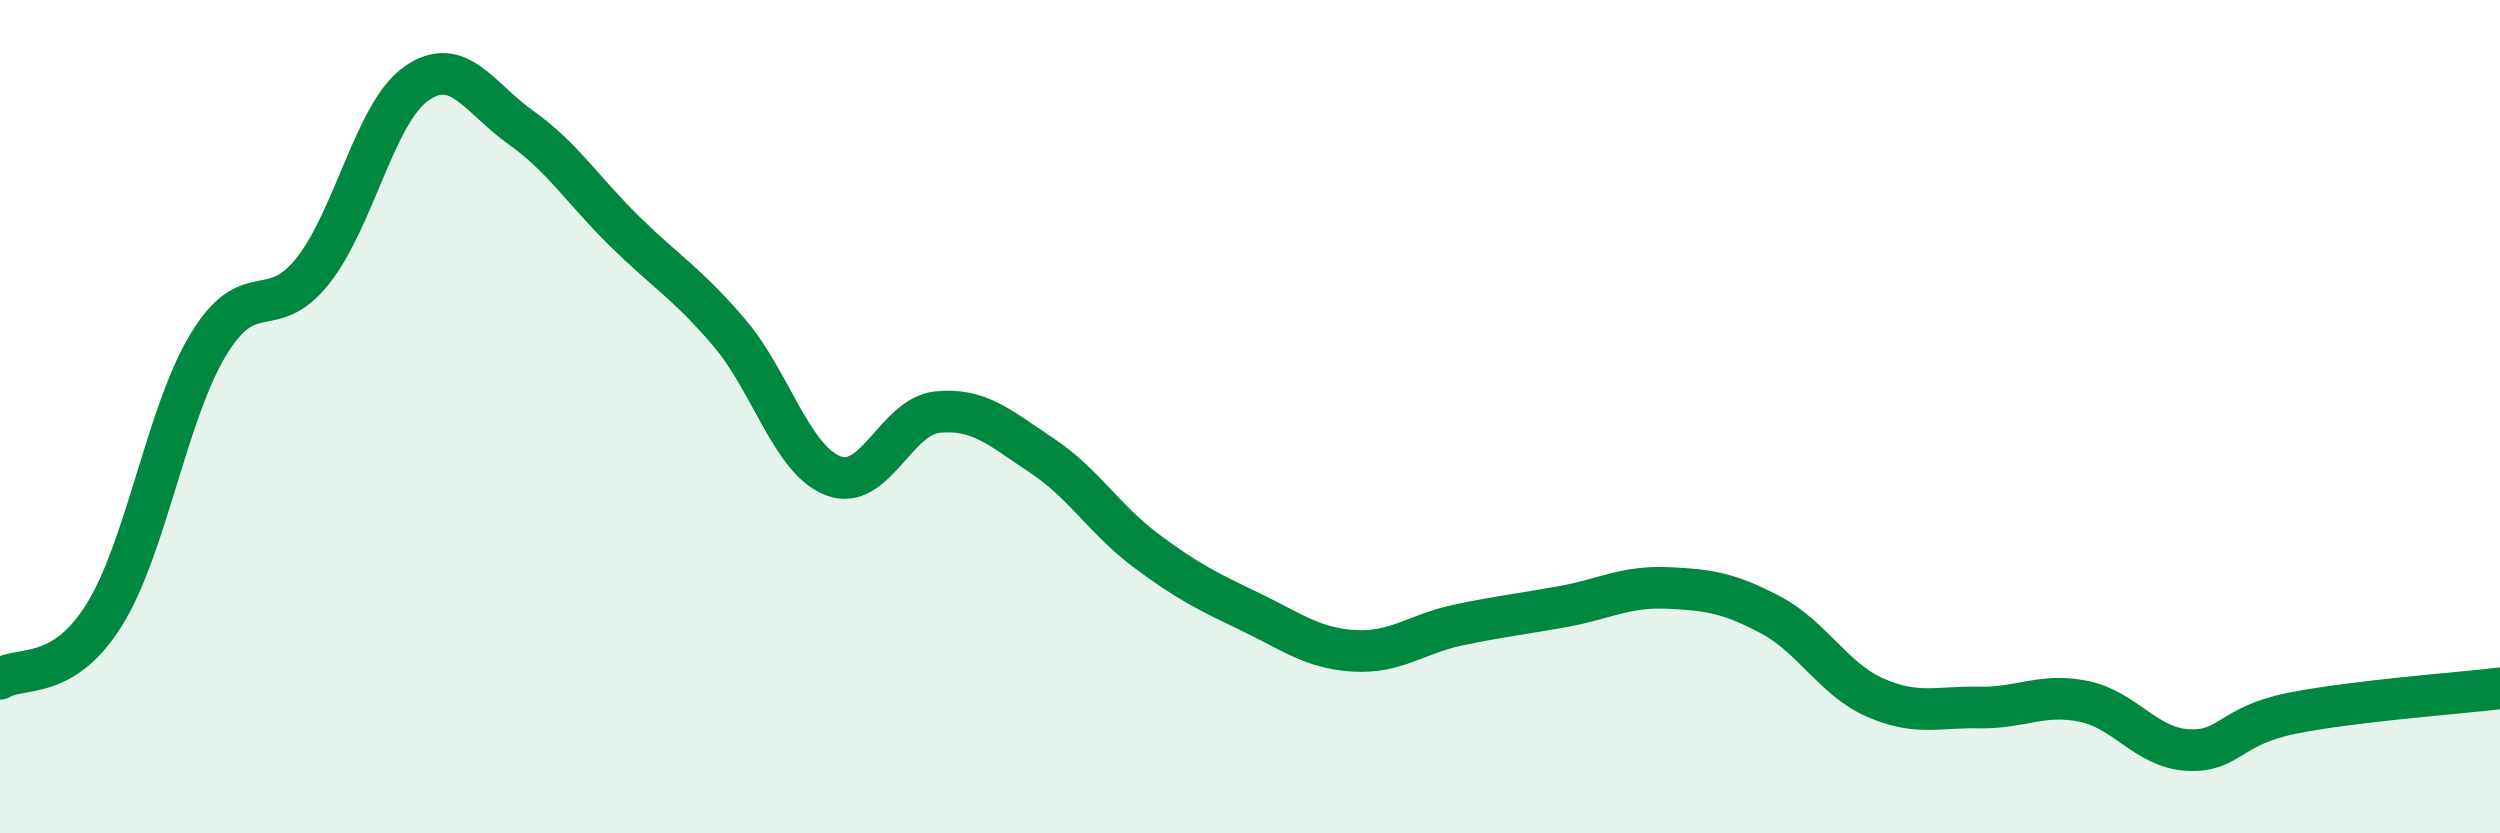
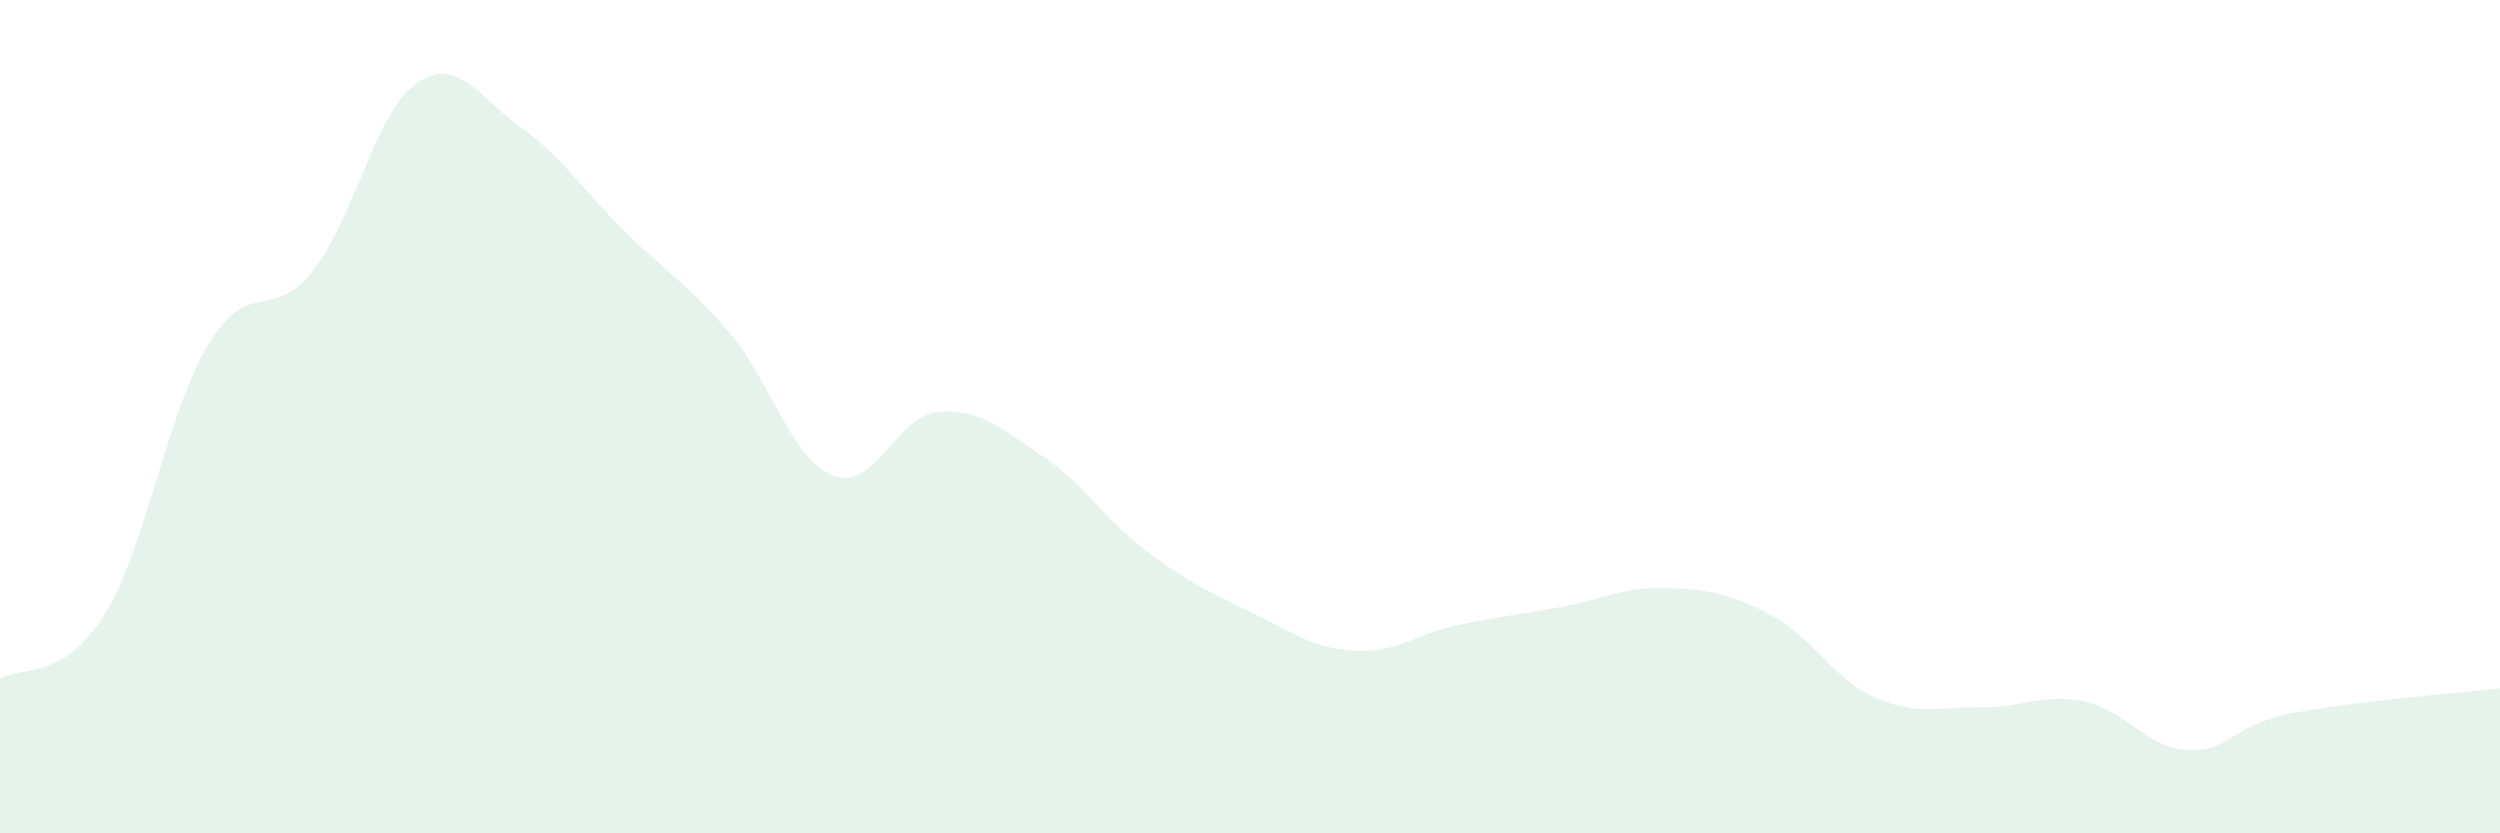
<svg xmlns="http://www.w3.org/2000/svg" width="60" height="20" viewBox="0 0 60 20">
  <path d="M 0,16.29 C 0.5,15.98 1.5,16.36 2.5,14.76 C 3.5,13.16 4,9.92 5,8.27 C 6,6.62 6.5,7.76 7.5,6.51 C 8.5,5.26 9,2.69 10,2 C 11,1.31 11.5,2.35 12.5,3.06 C 13.5,3.77 14,4.58 15,5.56 C 16,6.54 16.5,6.81 17.5,7.98 C 18.5,9.15 19,11.04 20,11.42 C 21,11.8 21.5,9.99 22.5,9.89 C 23.5,9.79 24,10.27 25,10.93 C 26,11.59 26.5,12.46 27.5,13.21 C 28.5,13.96 29,14.2 30,14.68 C 31,15.16 31.5,15.56 32.5,15.62 C 33.5,15.68 34,15.21 35,15 C 36,14.79 36.5,14.74 37.5,14.56 C 38.5,14.38 39,14.07 40,14.11 C 41,14.15 41.5,14.23 42.5,14.76 C 43.5,15.29 44,16.3 45,16.74 C 46,17.18 46.5,16.96 47.5,16.98 C 48.5,17 49,16.63 50,16.83 C 51,17.03 51.5,17.94 52.5,18 C 53.5,18.06 53.5,17.42 55,17.12 C 56.5,16.82 59,16.64 60,16.52L60 20L0 20Z" fill="#008740" opacity="0.1" stroke-linecap="round" stroke-linejoin="round" />
-   <path d="M 0,16.29 C 0.5,15.98 1.5,16.36 2.5,14.76 C 3.5,13.16 4,9.92 5,8.27 C 6,6.62 6.5,7.76 7.5,6.51 C 8.5,5.26 9,2.69 10,2 C 11,1.31 11.5,2.35 12.5,3.06 C 13.5,3.77 14,4.58 15,5.56 C 16,6.54 16.5,6.81 17.5,7.98 C 18.5,9.15 19,11.04 20,11.42 C 21,11.8 21.5,9.99 22.5,9.89 C 23.5,9.79 24,10.27 25,10.93 C 26,11.59 26.5,12.46 27.5,13.21 C 28.5,13.96 29,14.2 30,14.68 C 31,15.16 31.5,15.56 32.5,15.62 C 33.5,15.68 34,15.21 35,15 C 36,14.79 36.5,14.74 37.5,14.56 C 38.5,14.38 39,14.07 40,14.11 C 41,14.15 41.5,14.23 42.5,14.76 C 43.5,15.29 44,16.3 45,16.74 C 46,17.18 46.5,16.96 47.5,16.98 C 48.5,17 49,16.63 50,16.83 C 51,17.03 51.5,17.94 52.5,18 C 53.5,18.06 53.5,17.42 55,17.12 C 56.5,16.82 59,16.64 60,16.52" stroke="#008740" stroke-width="1" fill="none" stroke-linecap="round" stroke-linejoin="round" />
</svg>